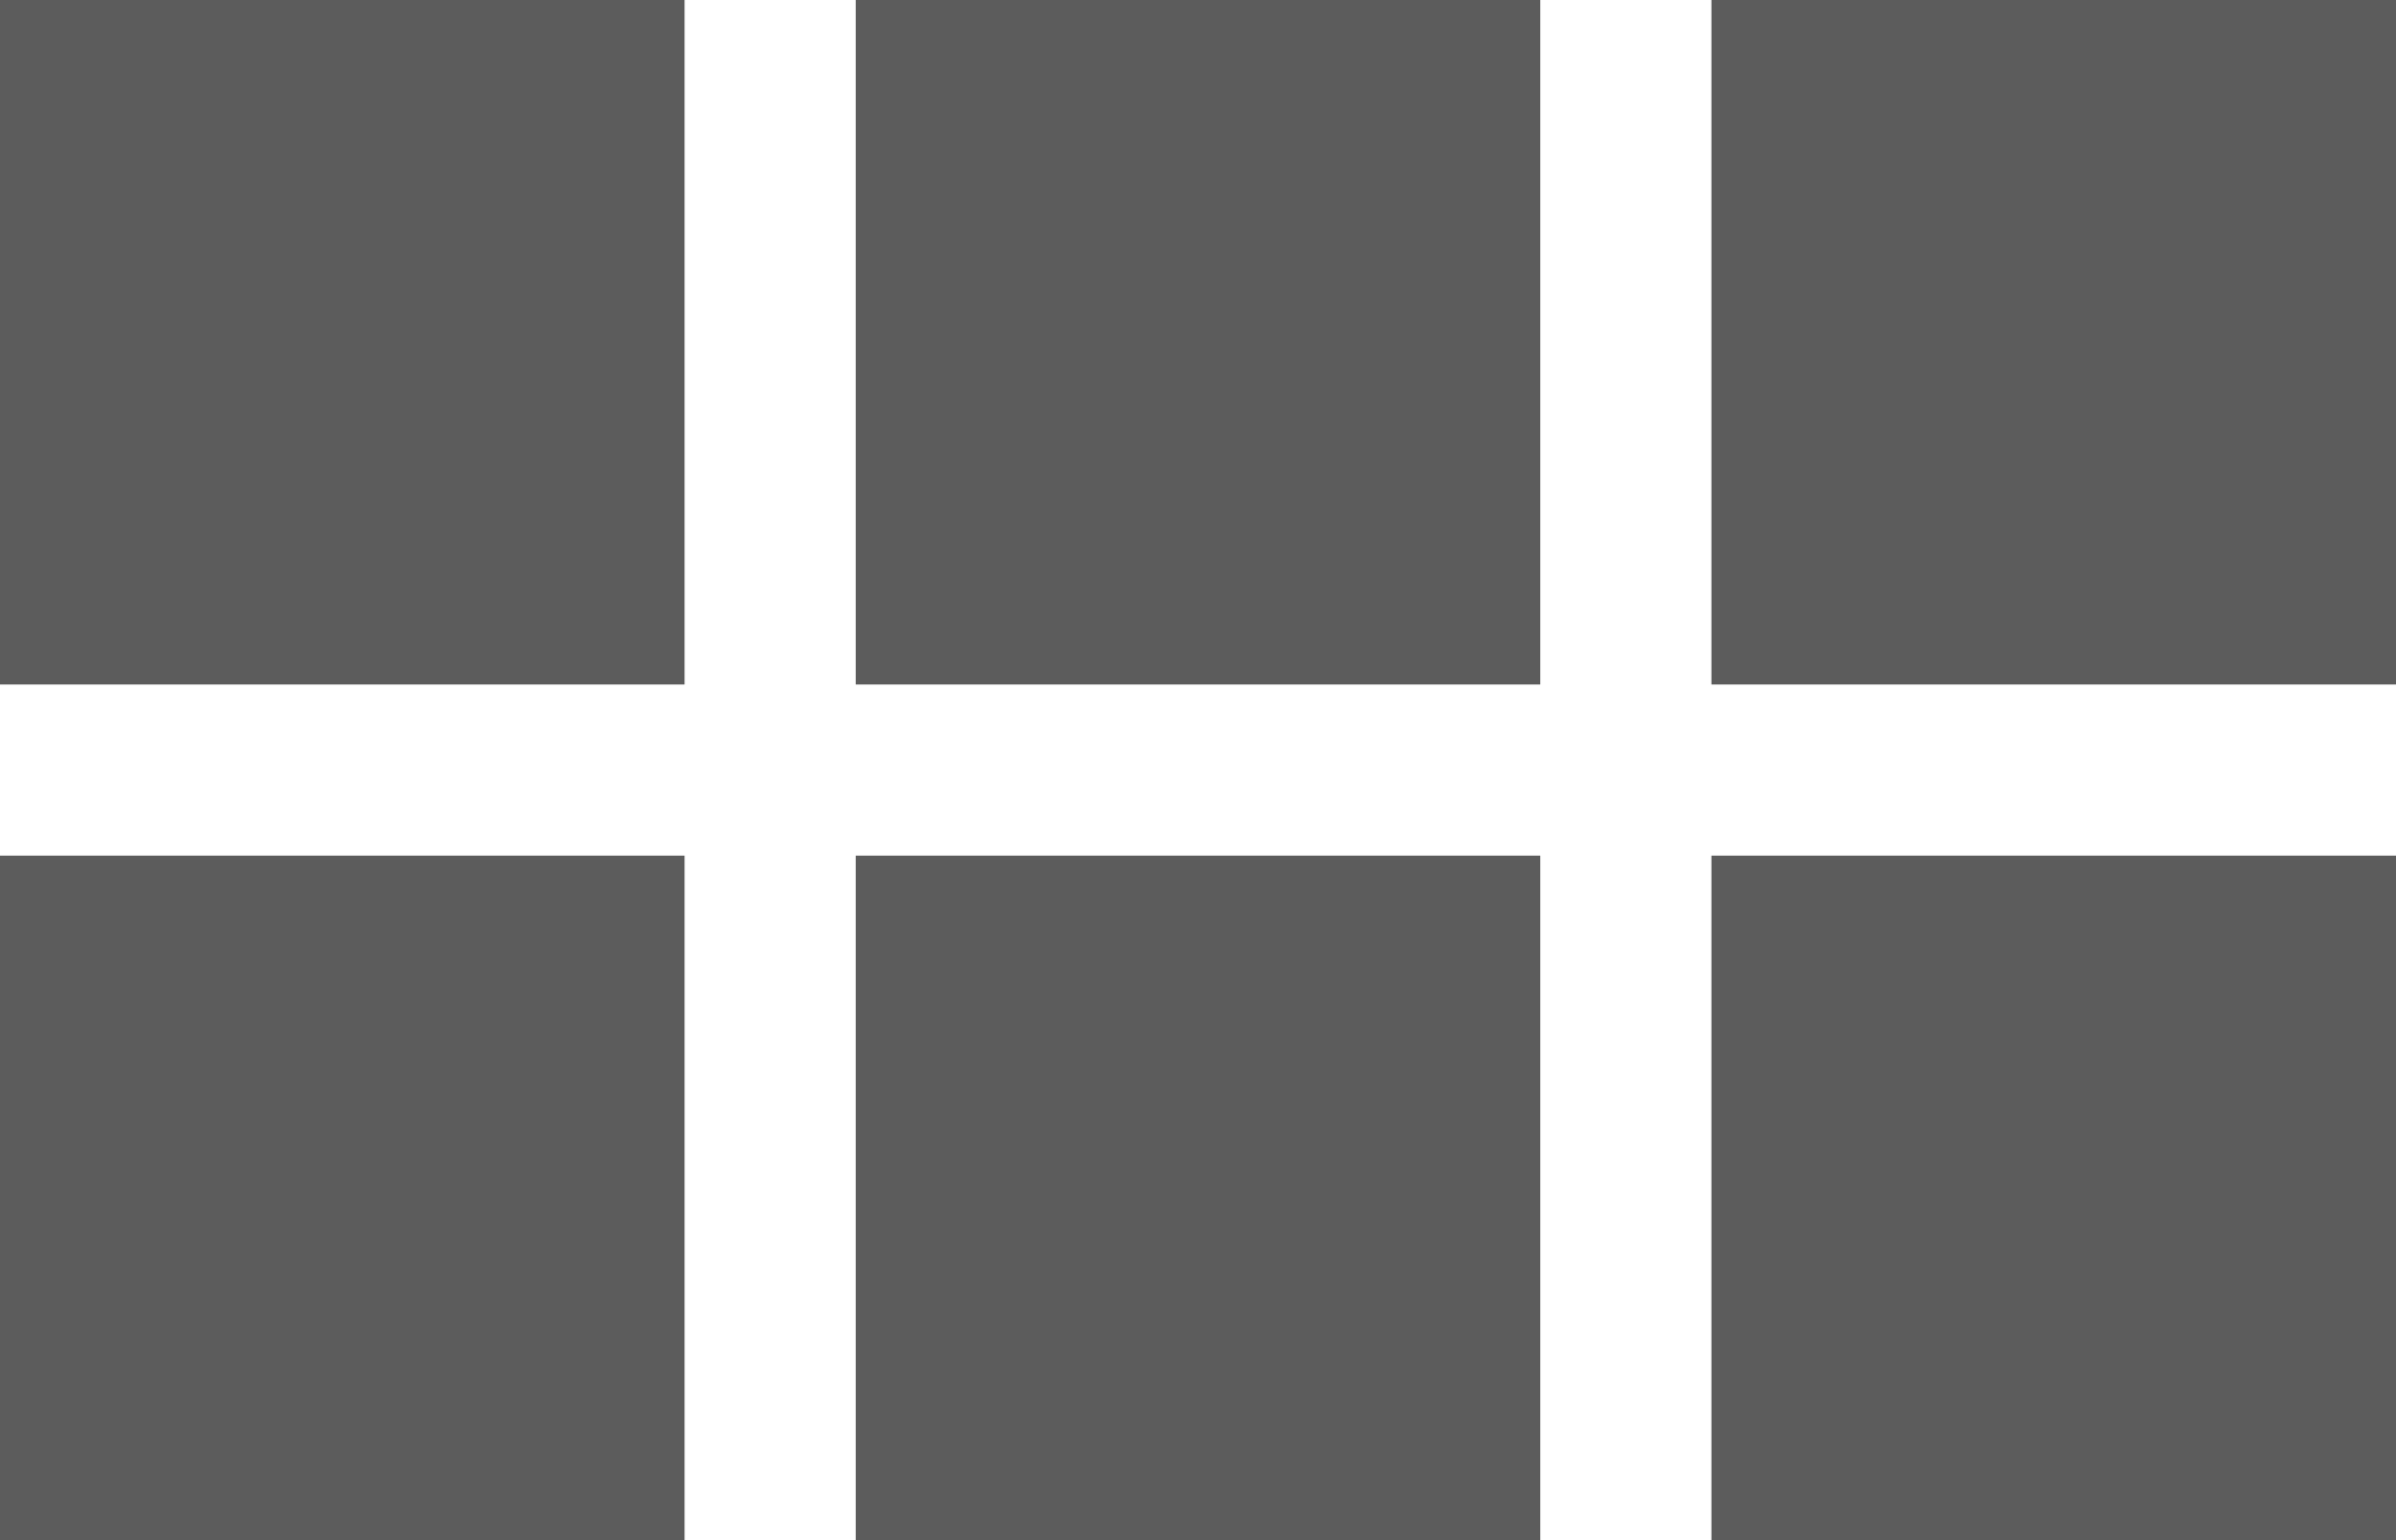
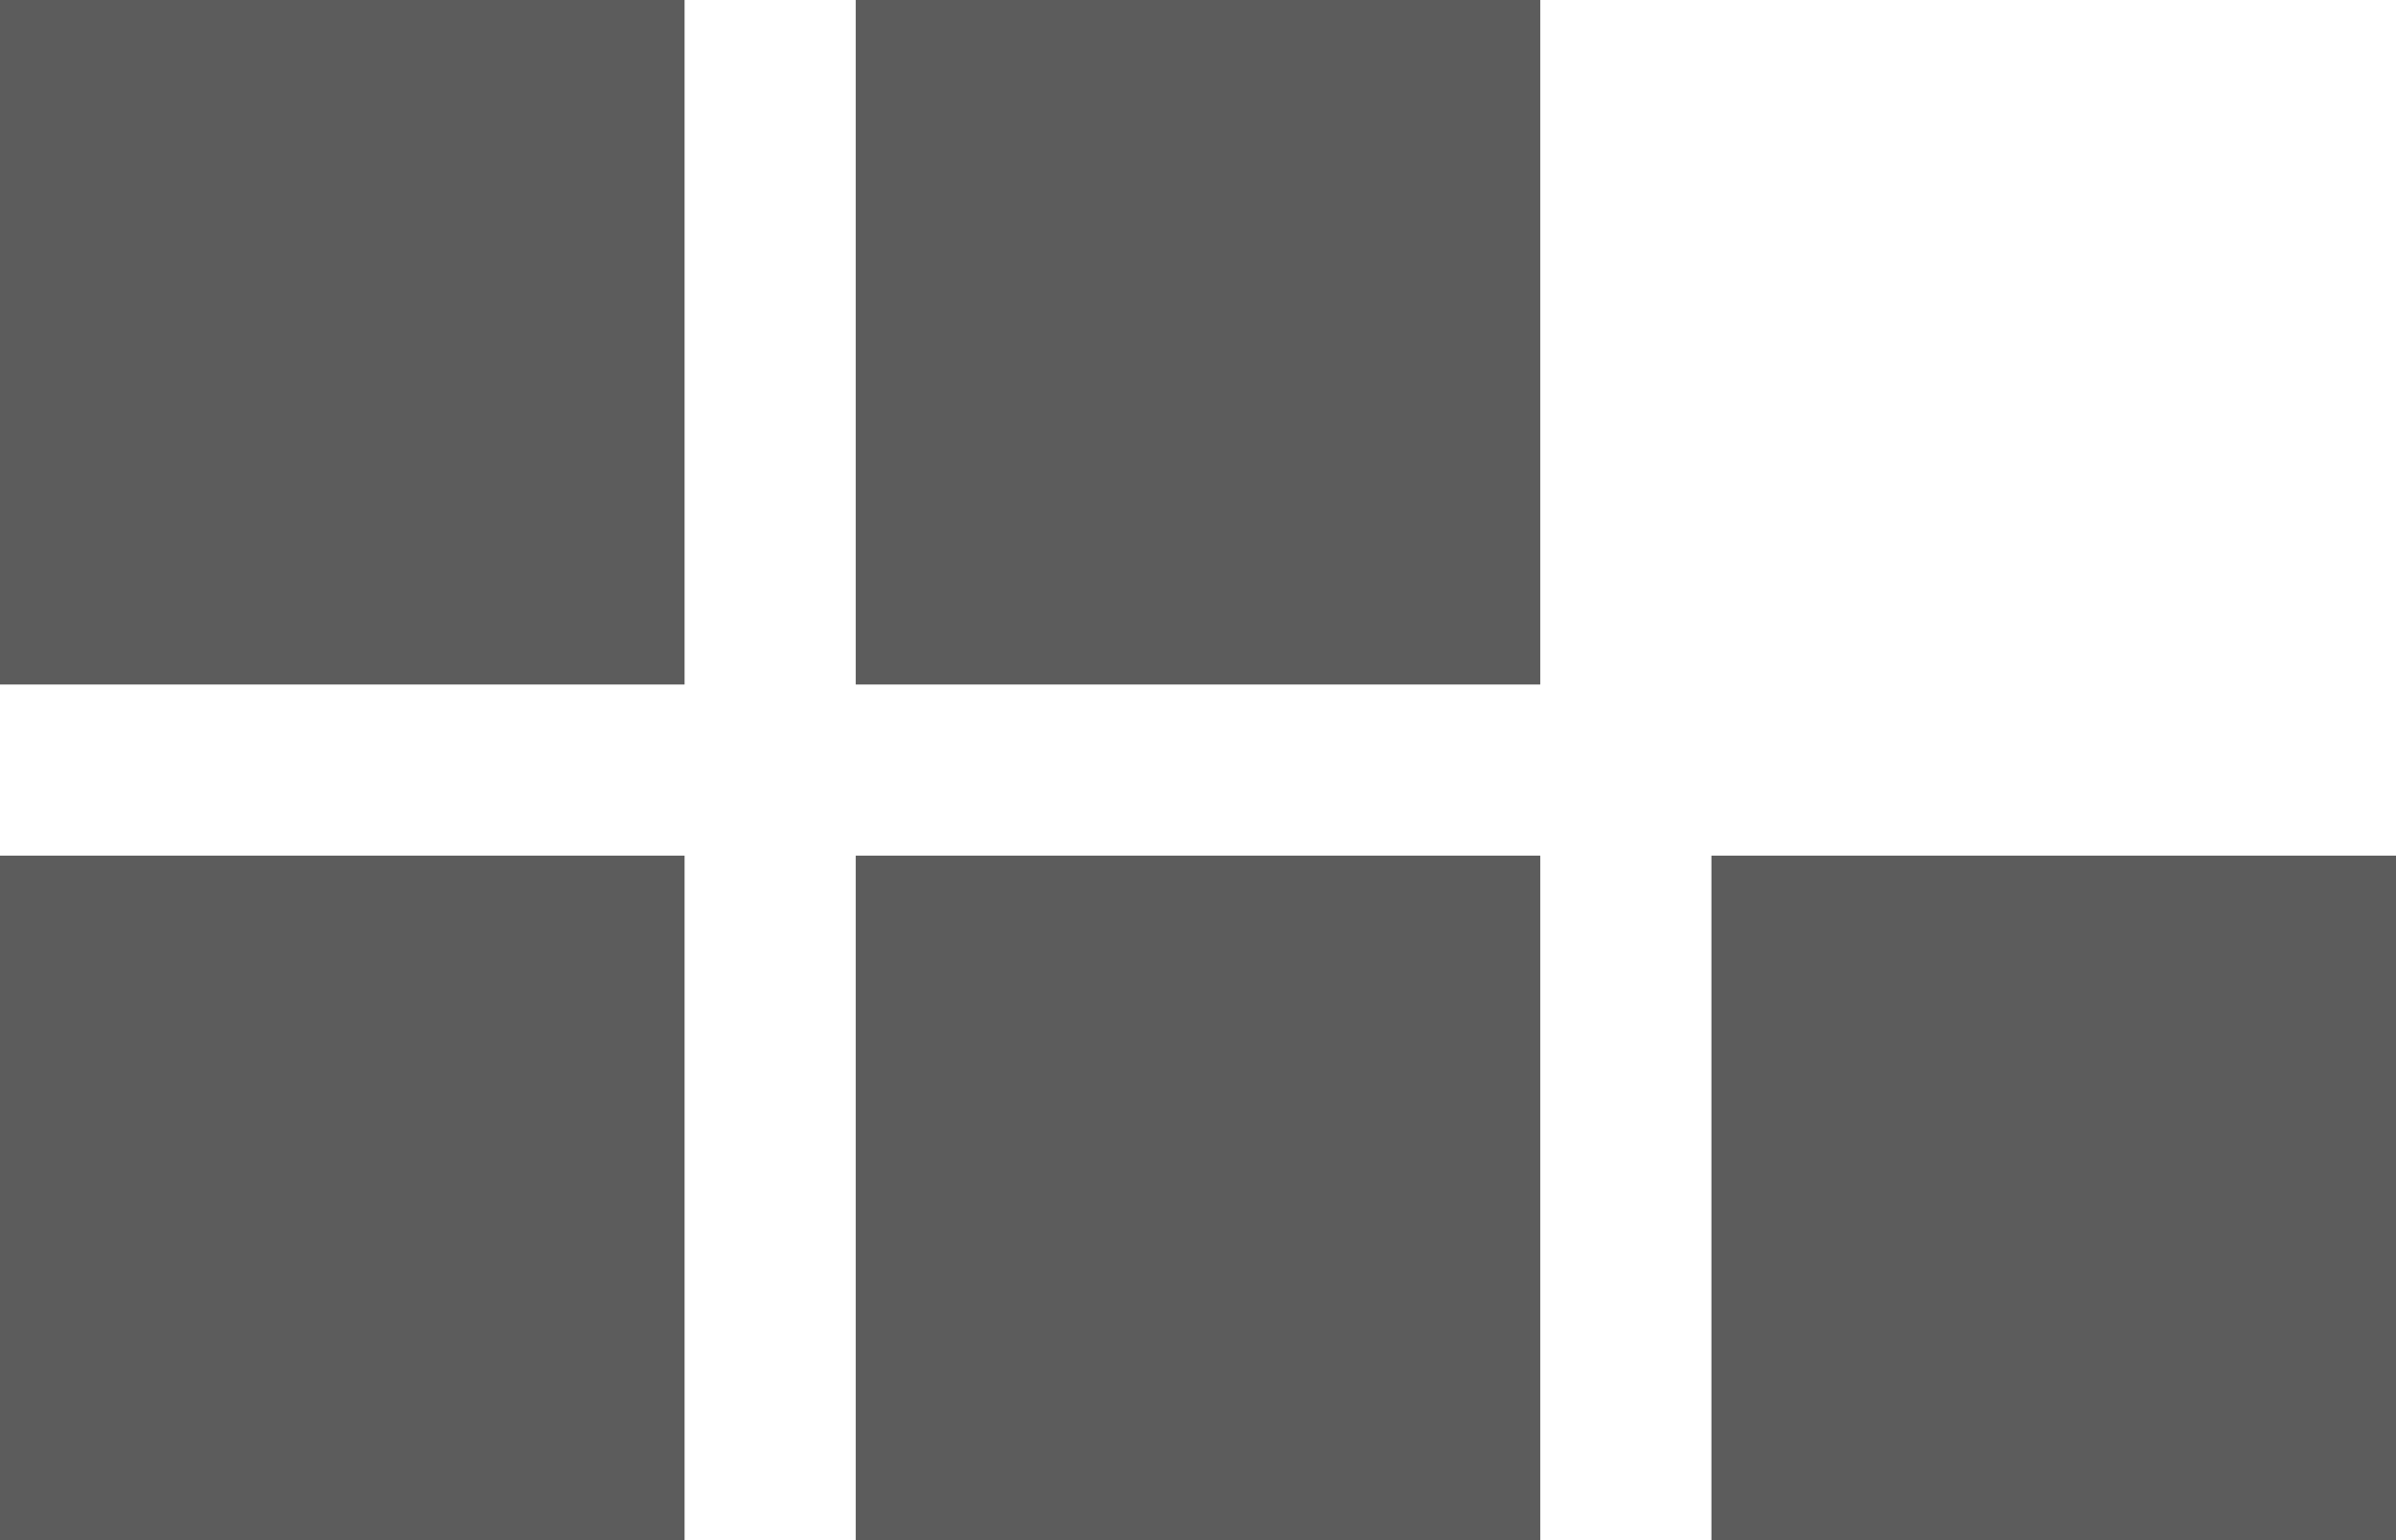
<svg xmlns="http://www.w3.org/2000/svg" width="28" height="18" viewBox="0 0 28 18">
  <g transform="translate(-1611 -960)">
    <rect width="8" height="8" transform="translate(1611 960)" fill="#5c5c5c" />
    <rect width="8" height="8" transform="translate(1621 960)" fill="#5c5c5c" />
-     <rect width="8" height="8" transform="translate(1631 960)" fill="#5c5c5c" />
    <rect width="8" height="8" transform="translate(1611 970)" fill="#5c5c5c" />
    <rect width="8" height="8" transform="translate(1621 970)" fill="#5c5c5c" />
    <rect width="8" height="8" transform="translate(1631 970)" fill="#5c5c5c" />
  </g>
</svg>